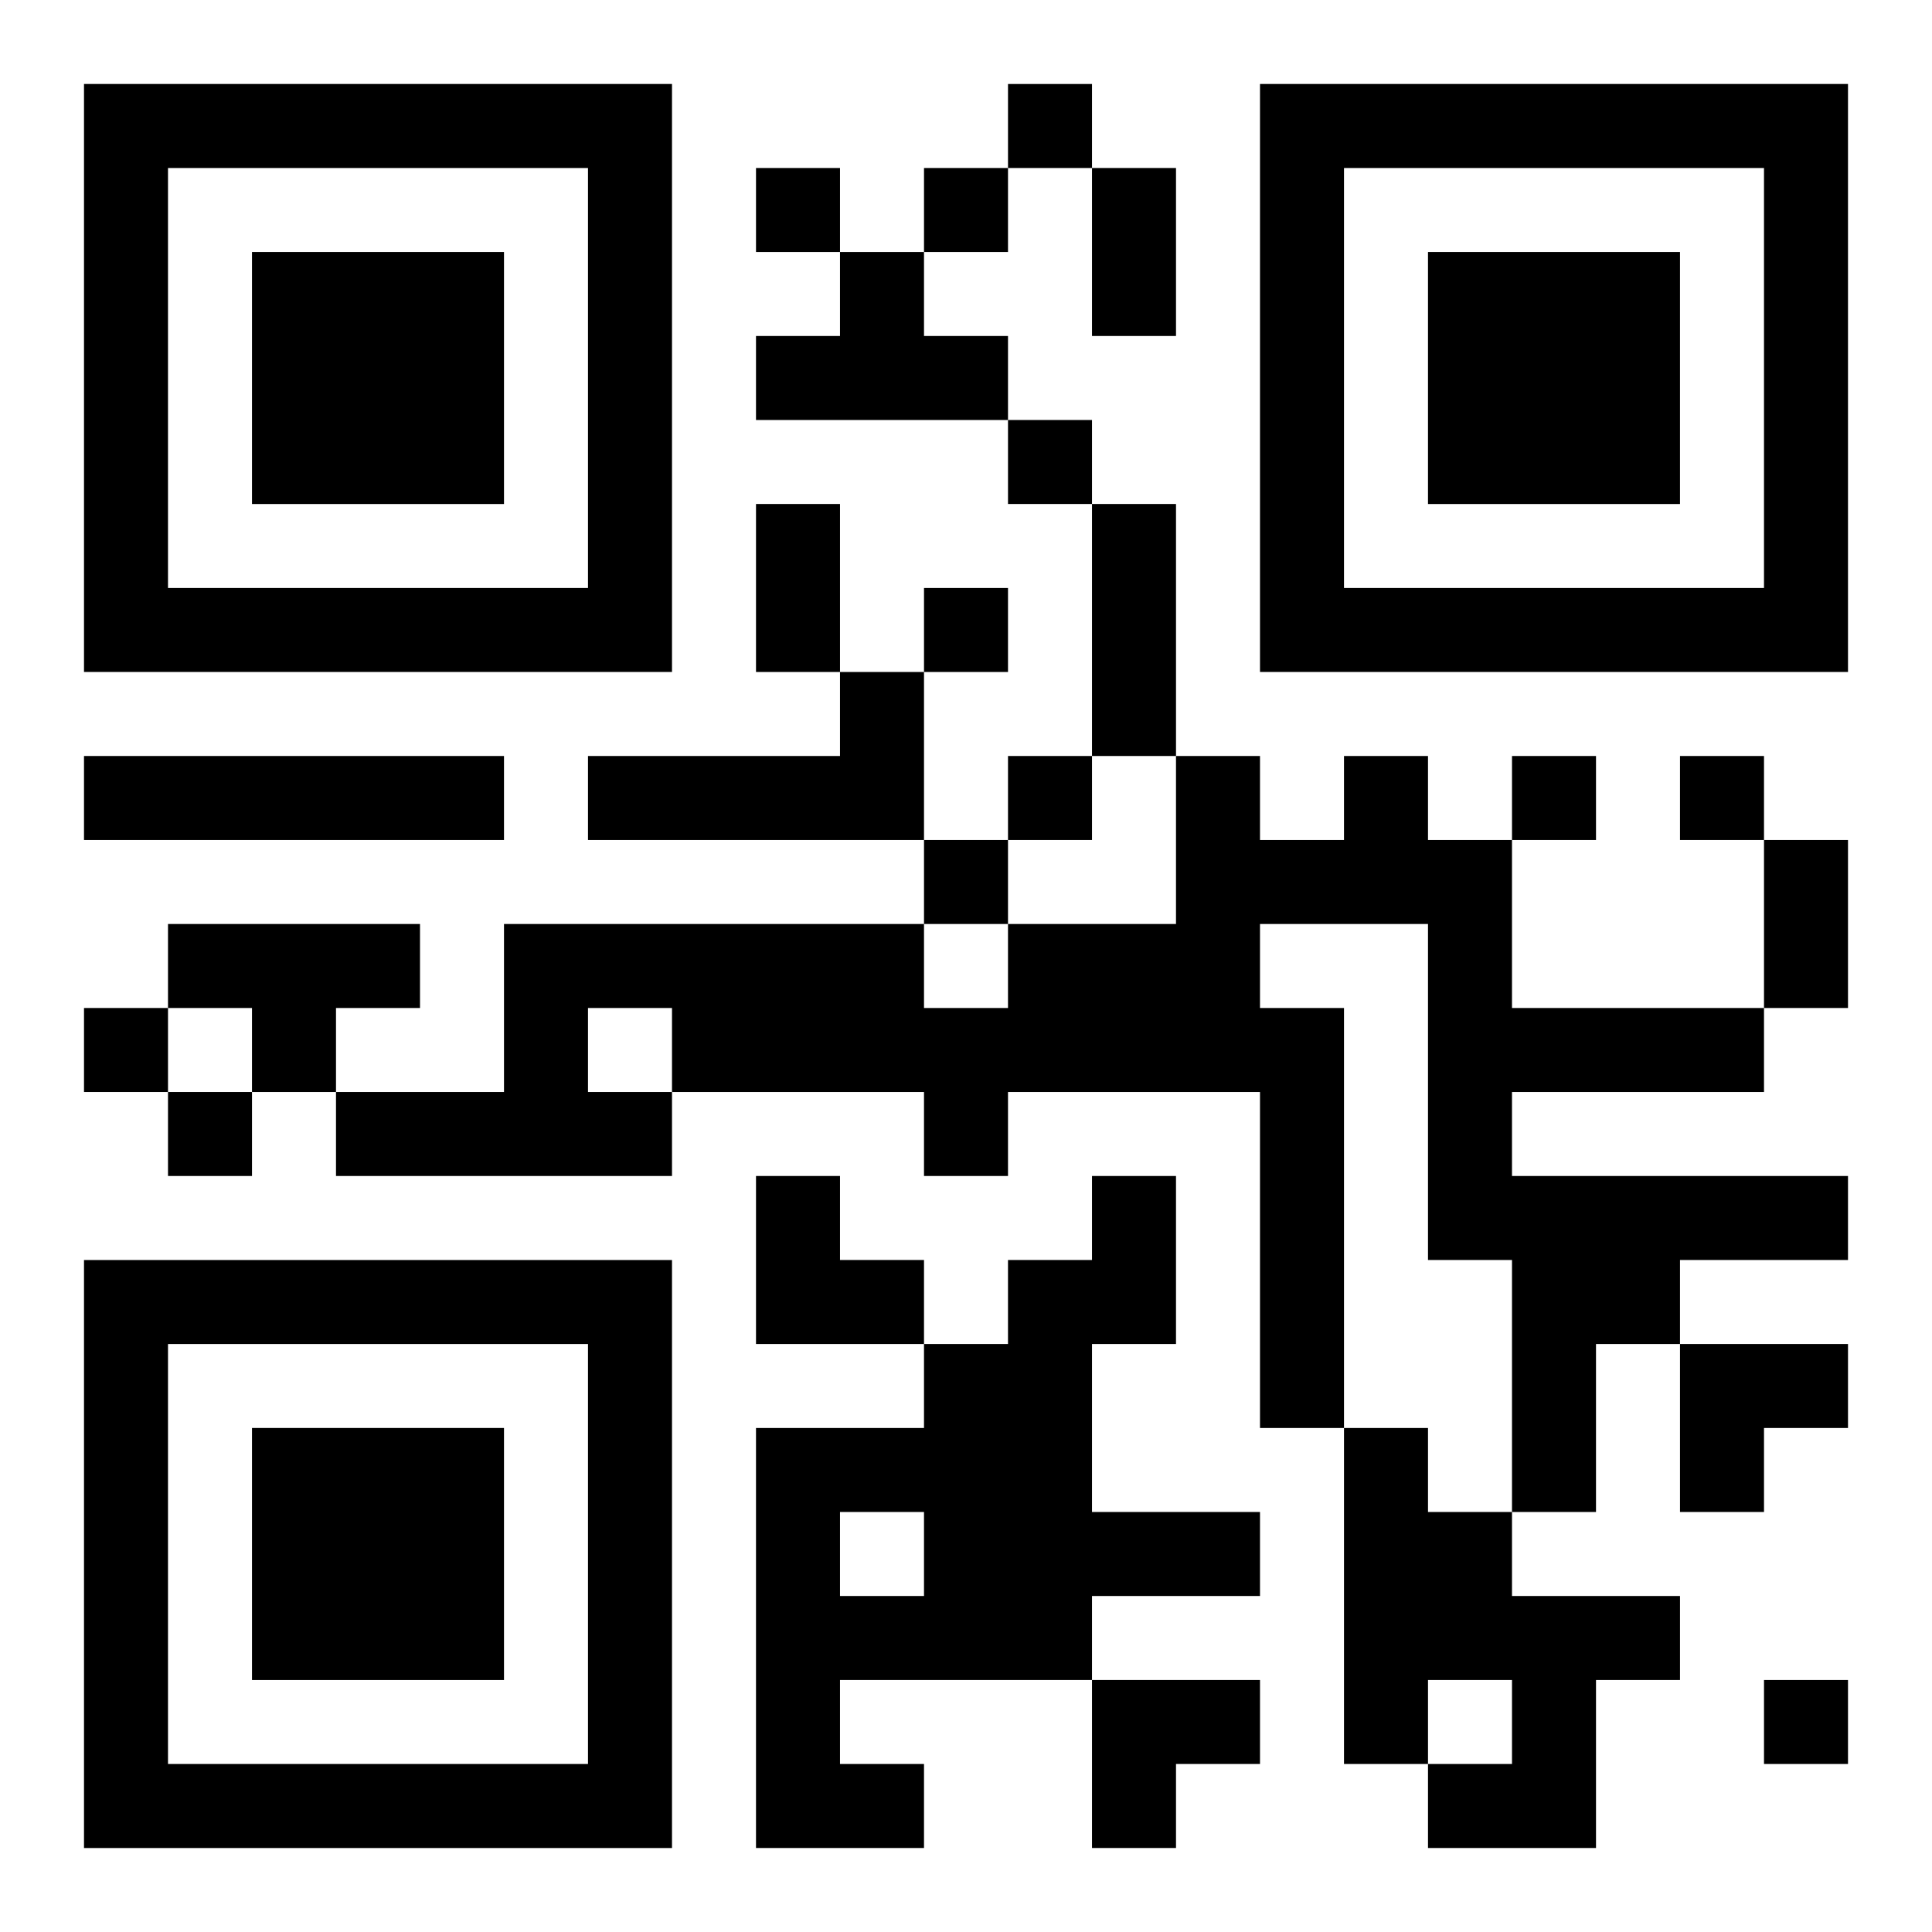
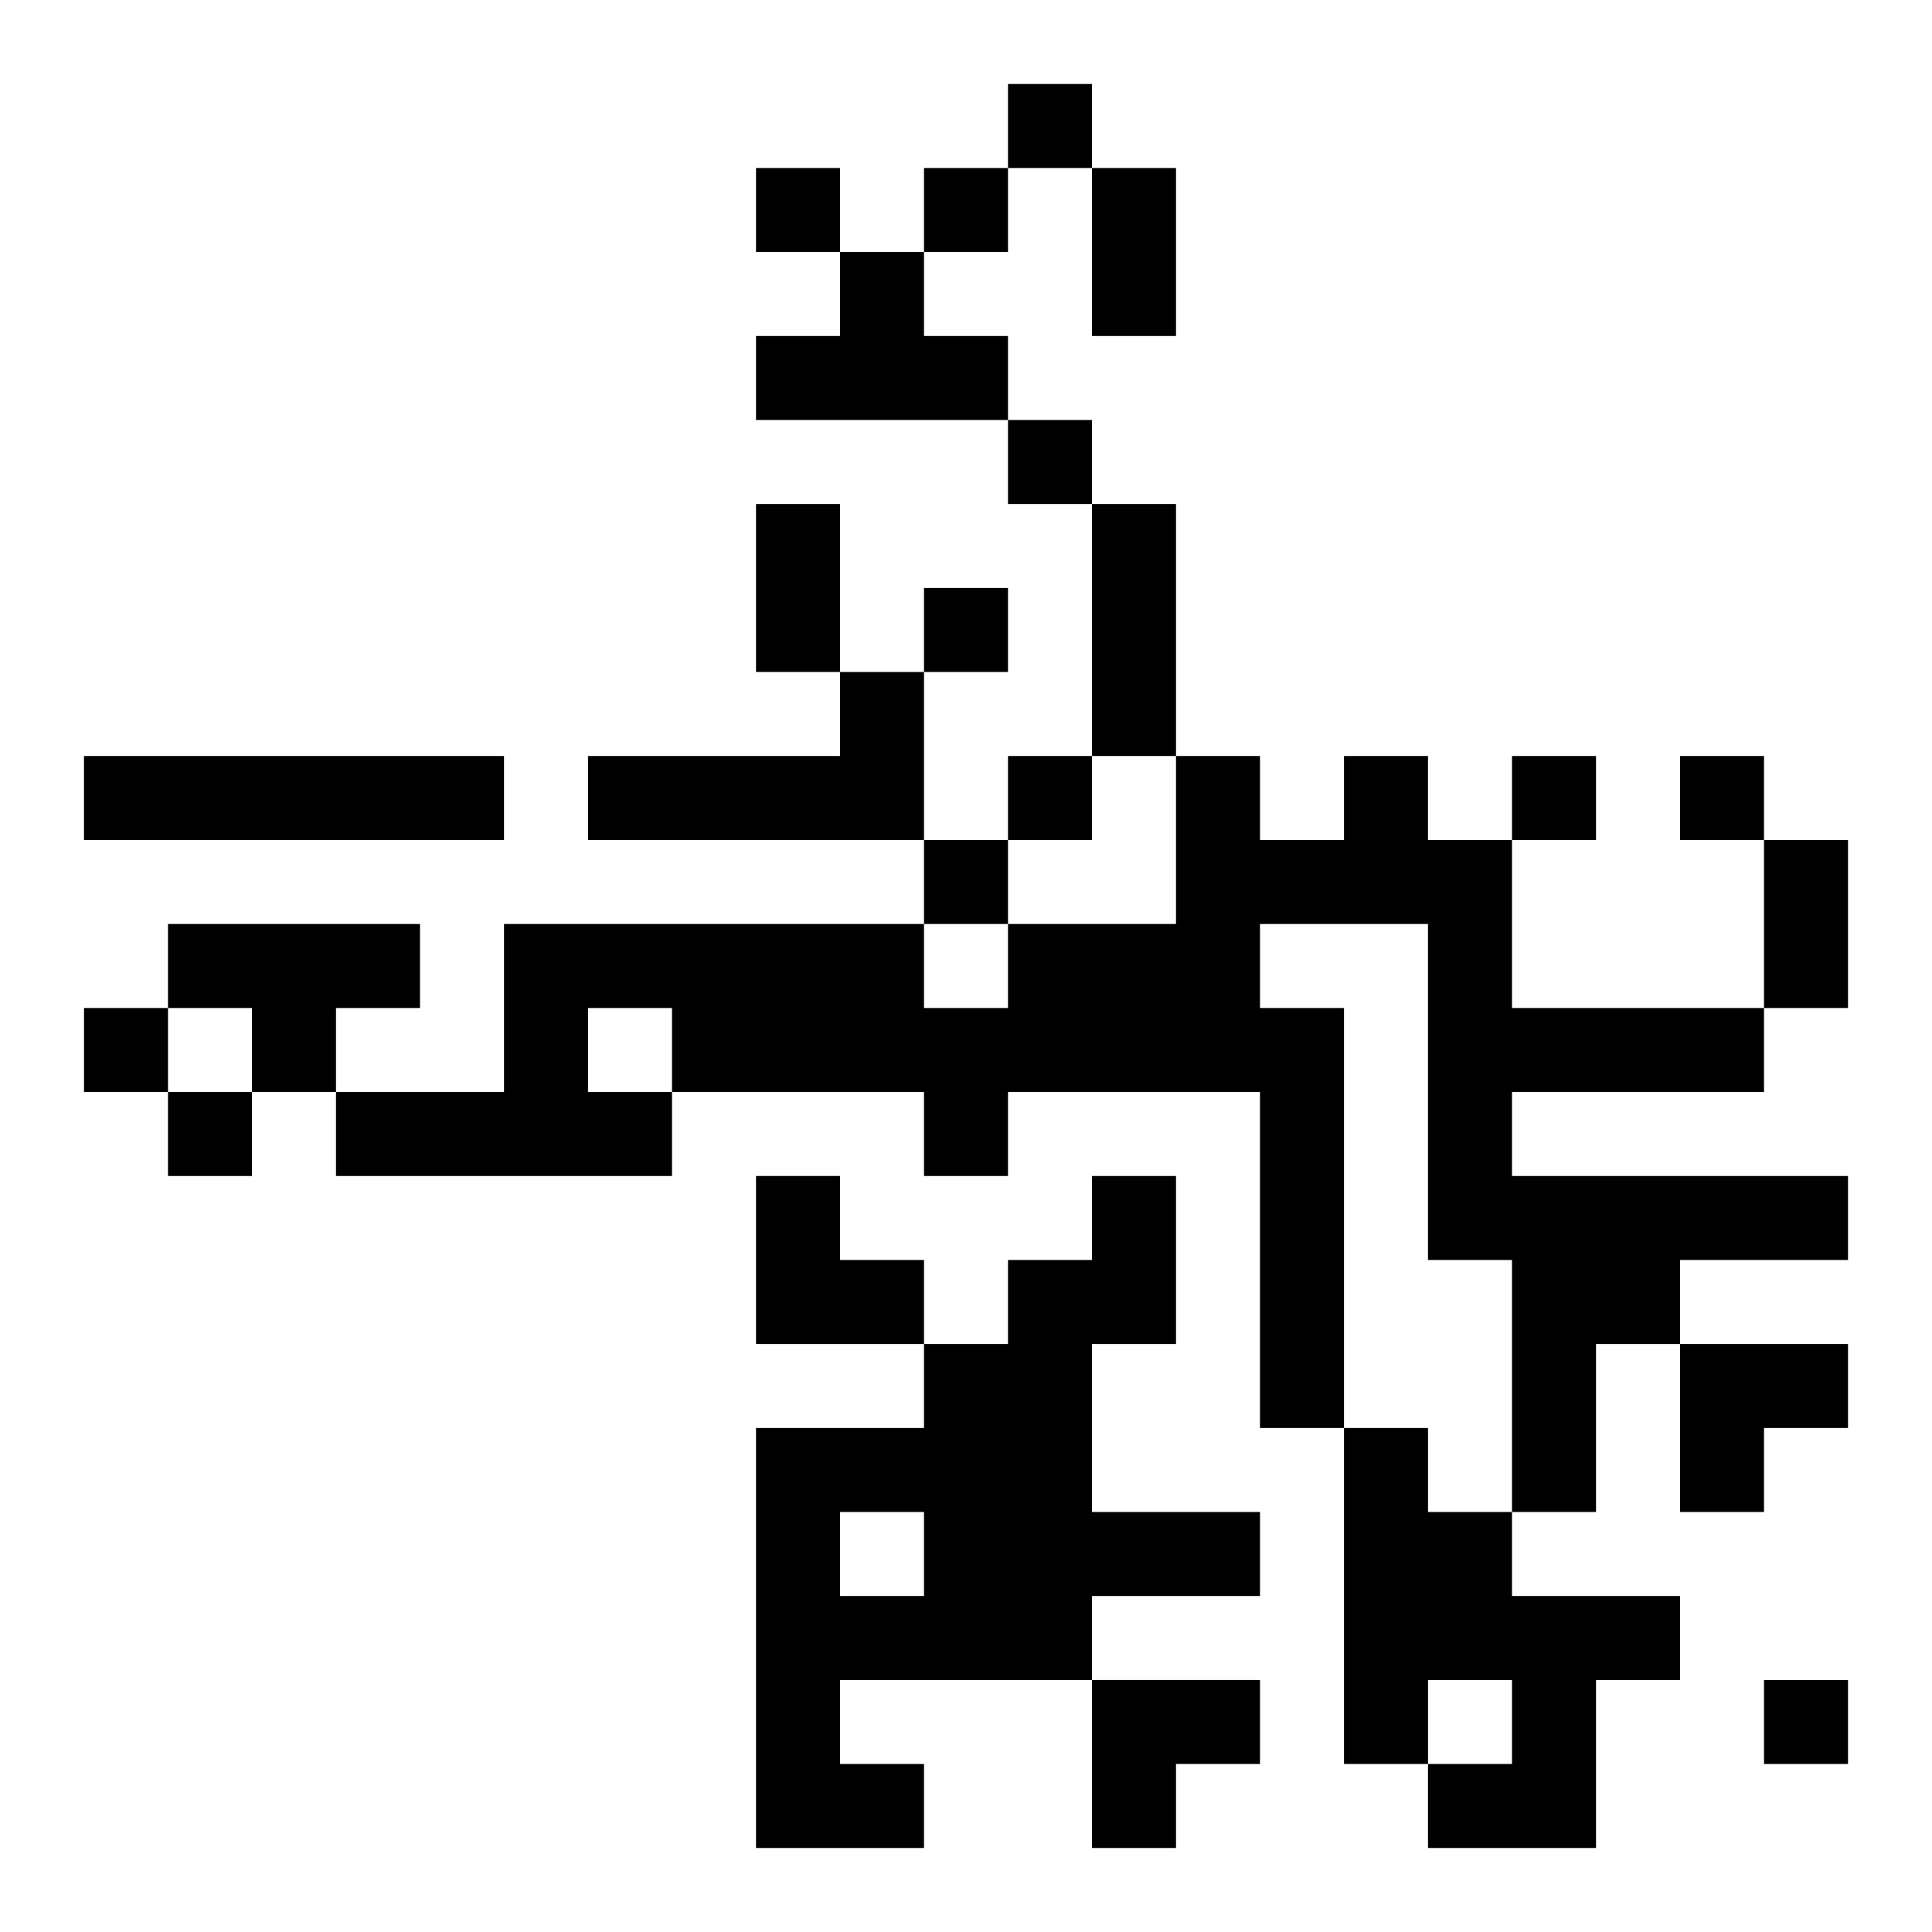
<svg xmlns="http://www.w3.org/2000/svg" xmlns:xlink="http://www.w3.org/1999/xlink" width="250" height="250" baseProfile="full" version="1.1" viewBox="-1 -1 23 23">
  <symbol id="a">
-     <path d="m0 7v7h7v-7h-7zm1 1h5v5h-5v-5zm1 1v3h3v-3h-3z" />
-   </symbol>
+     </symbol>
  <use y="-7" xlink:href="#a" />
  <use y="7" xlink:href="#a" />
  <use x="14" y="-7" xlink:href="#a" />
  <path d="m9 2h1v1h1v1h-3v-1h1v-1m0 5h1v2h-4v-1h3v-1m-9 1h5v1h-5v-1m15 0h1v1h1v2h3v1h-3v1h4v1h-2v1h-1v2h-1v-3h-1v-4h-2v1h1v5h-1v-4h-3v1h-1v-1h-3v1h-4v-1h2v-2h5v1h1v-1h2v-2h1v1h1v-1m-9 3v1h1v-1h-1m-5-1h3v1h-1v1h-1v-1h-1v-1m11 3h1v2h-1v2h2v1h-2v1h-3v1h1v1h-2v-5h2v-1h1v-1h1v-1m-3 4v1h1v-1h-1m6-1h1v1h1v1h2v1h-1v2h-2v-1h1v-1h-1v1h-1v-4m-4-16v1h1v-1h-1m-3 1v1h1v-1h-1m2 0v1h1v-1h-1m1 3v1h1v-1h-1m-1 2v1h1v-1h-1m1 2v1h1v-1h-1m6 0v1h1v-1h-1m2 0v1h1v-1h-1m-9 1v1h1v-1h-1m-10 2v1h1v-1h-1m1 1v1h1v-1h-1m19 7v1h1v-1h-1m-8-18h1v2h-1v-2m-4 4h1v2h-1v-2m4 0h1v3h-1v-3m8 4h1v2h-1v-2m-12 4h1v1h1v1h-2zm11 2h2v1h-1v1h-1zm-7 4h2v1h-1v1h-1z" />
</svg>